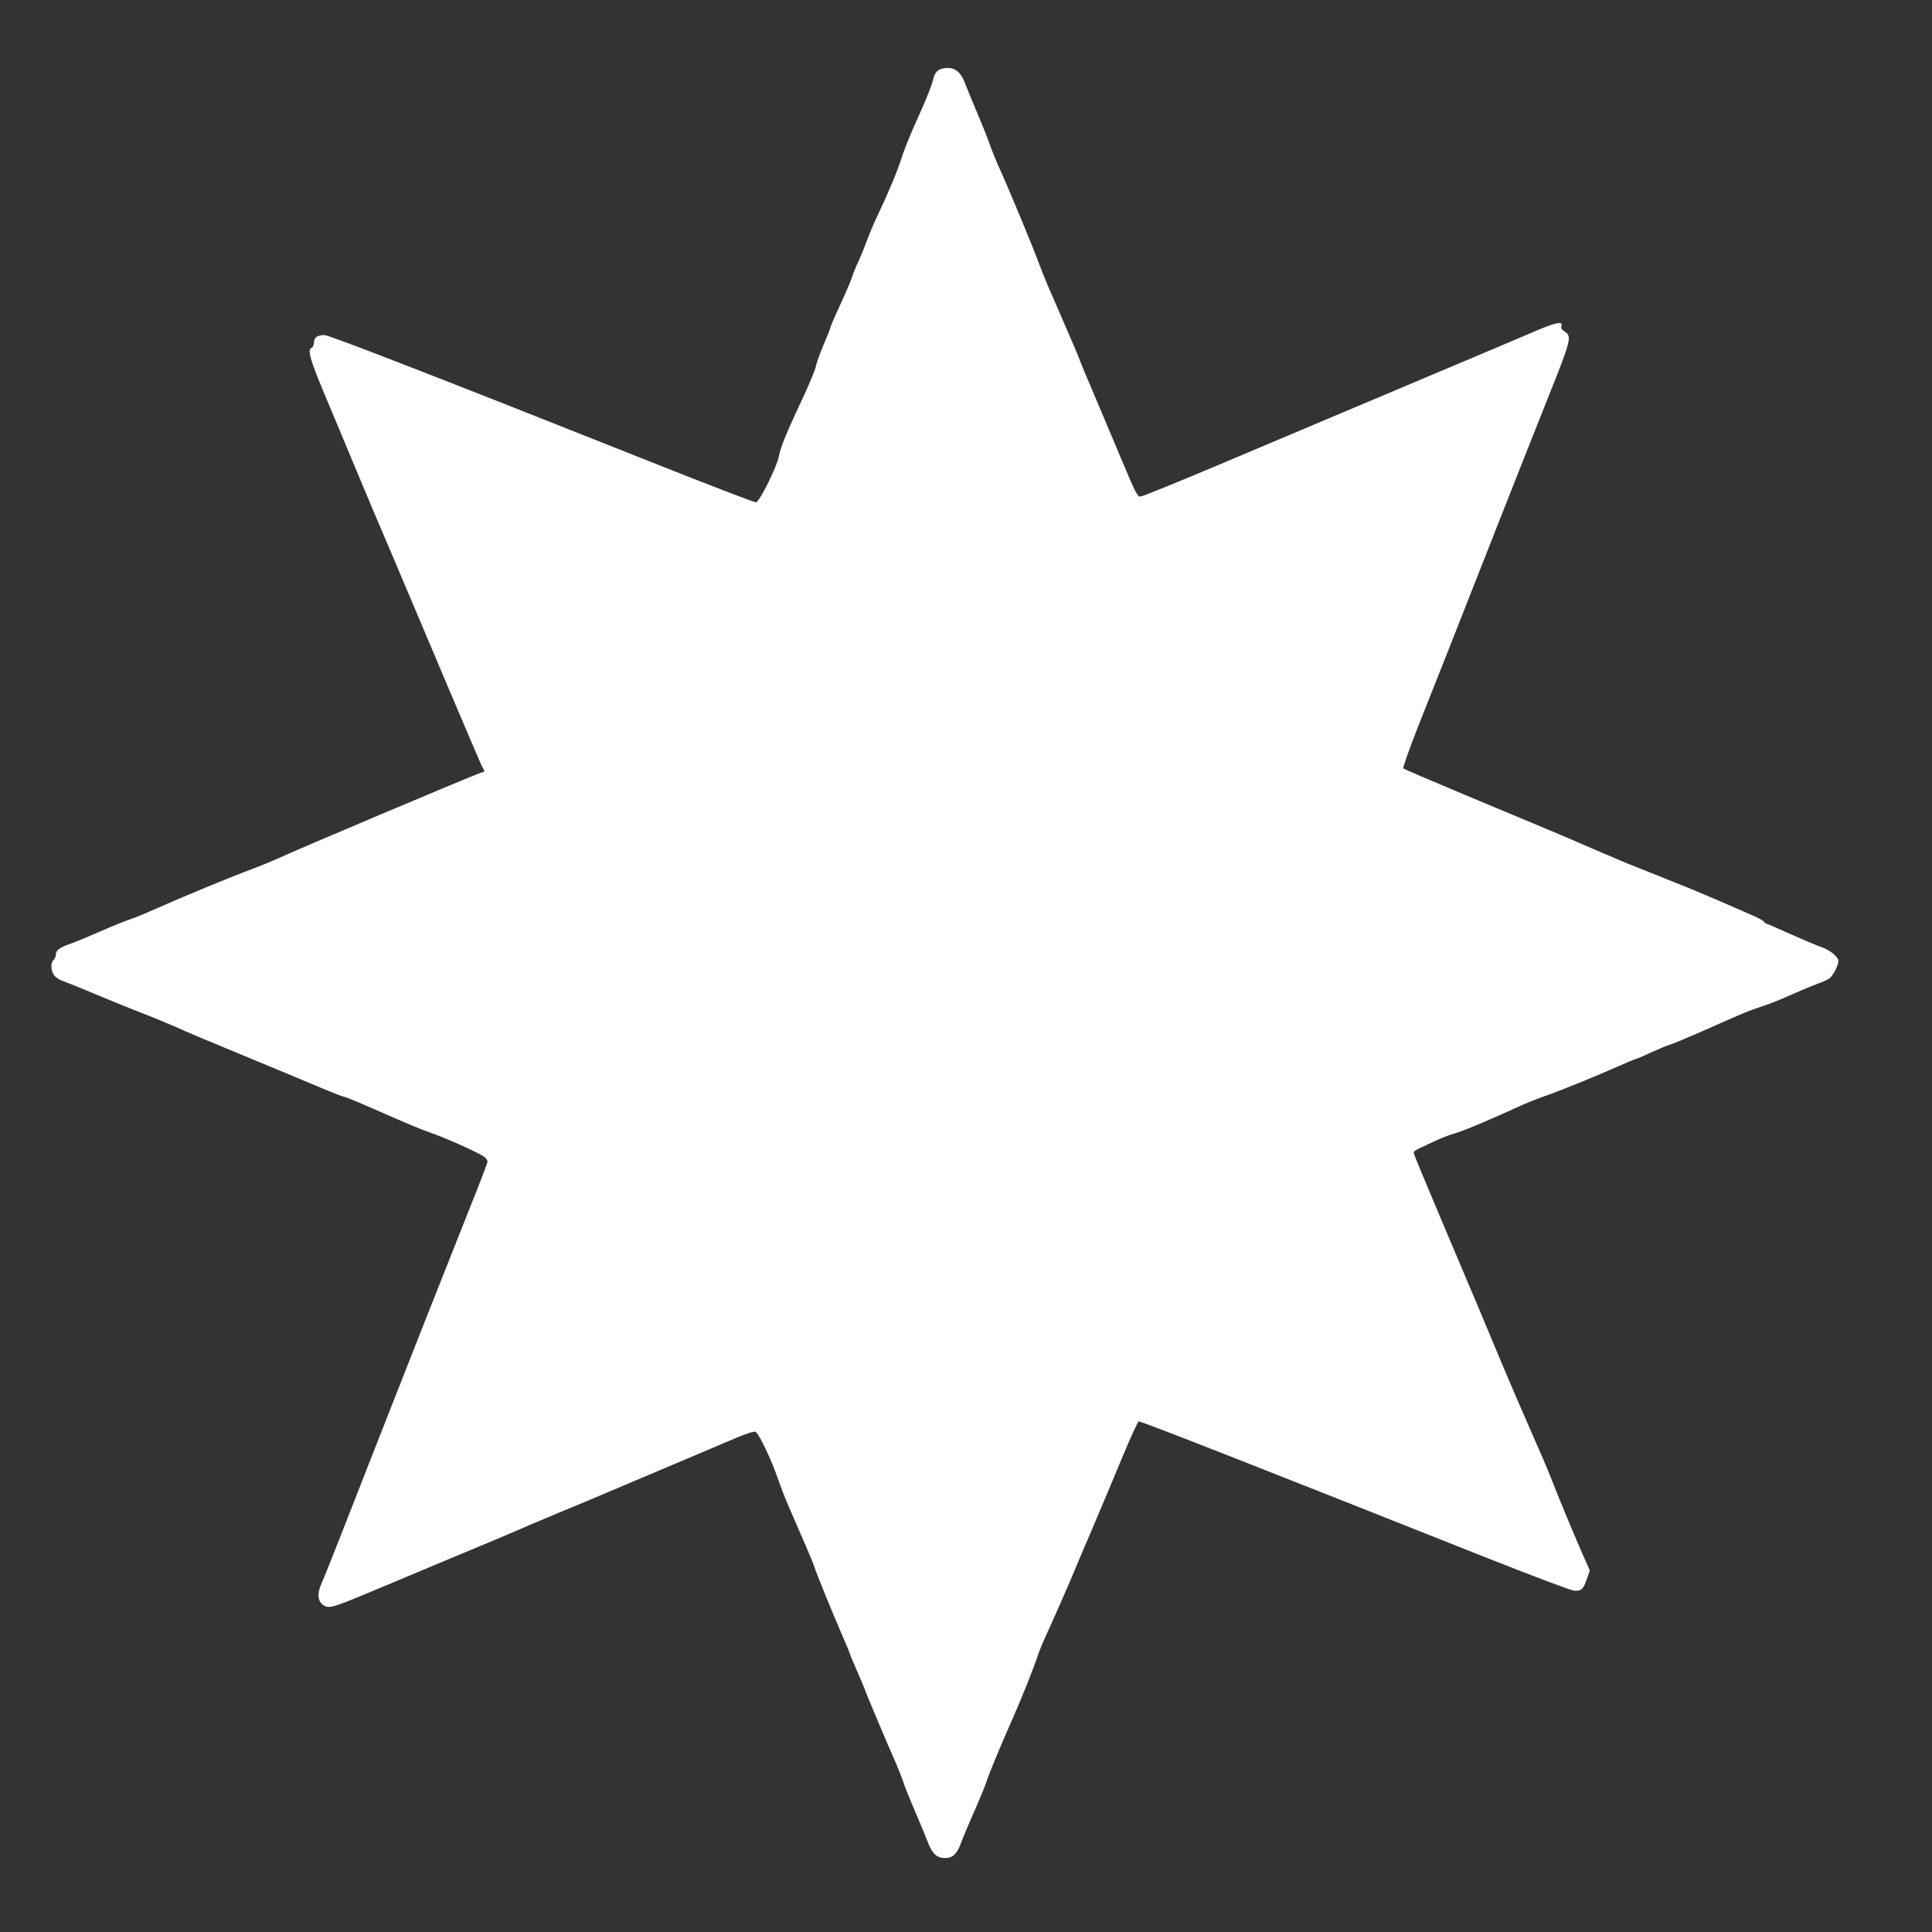
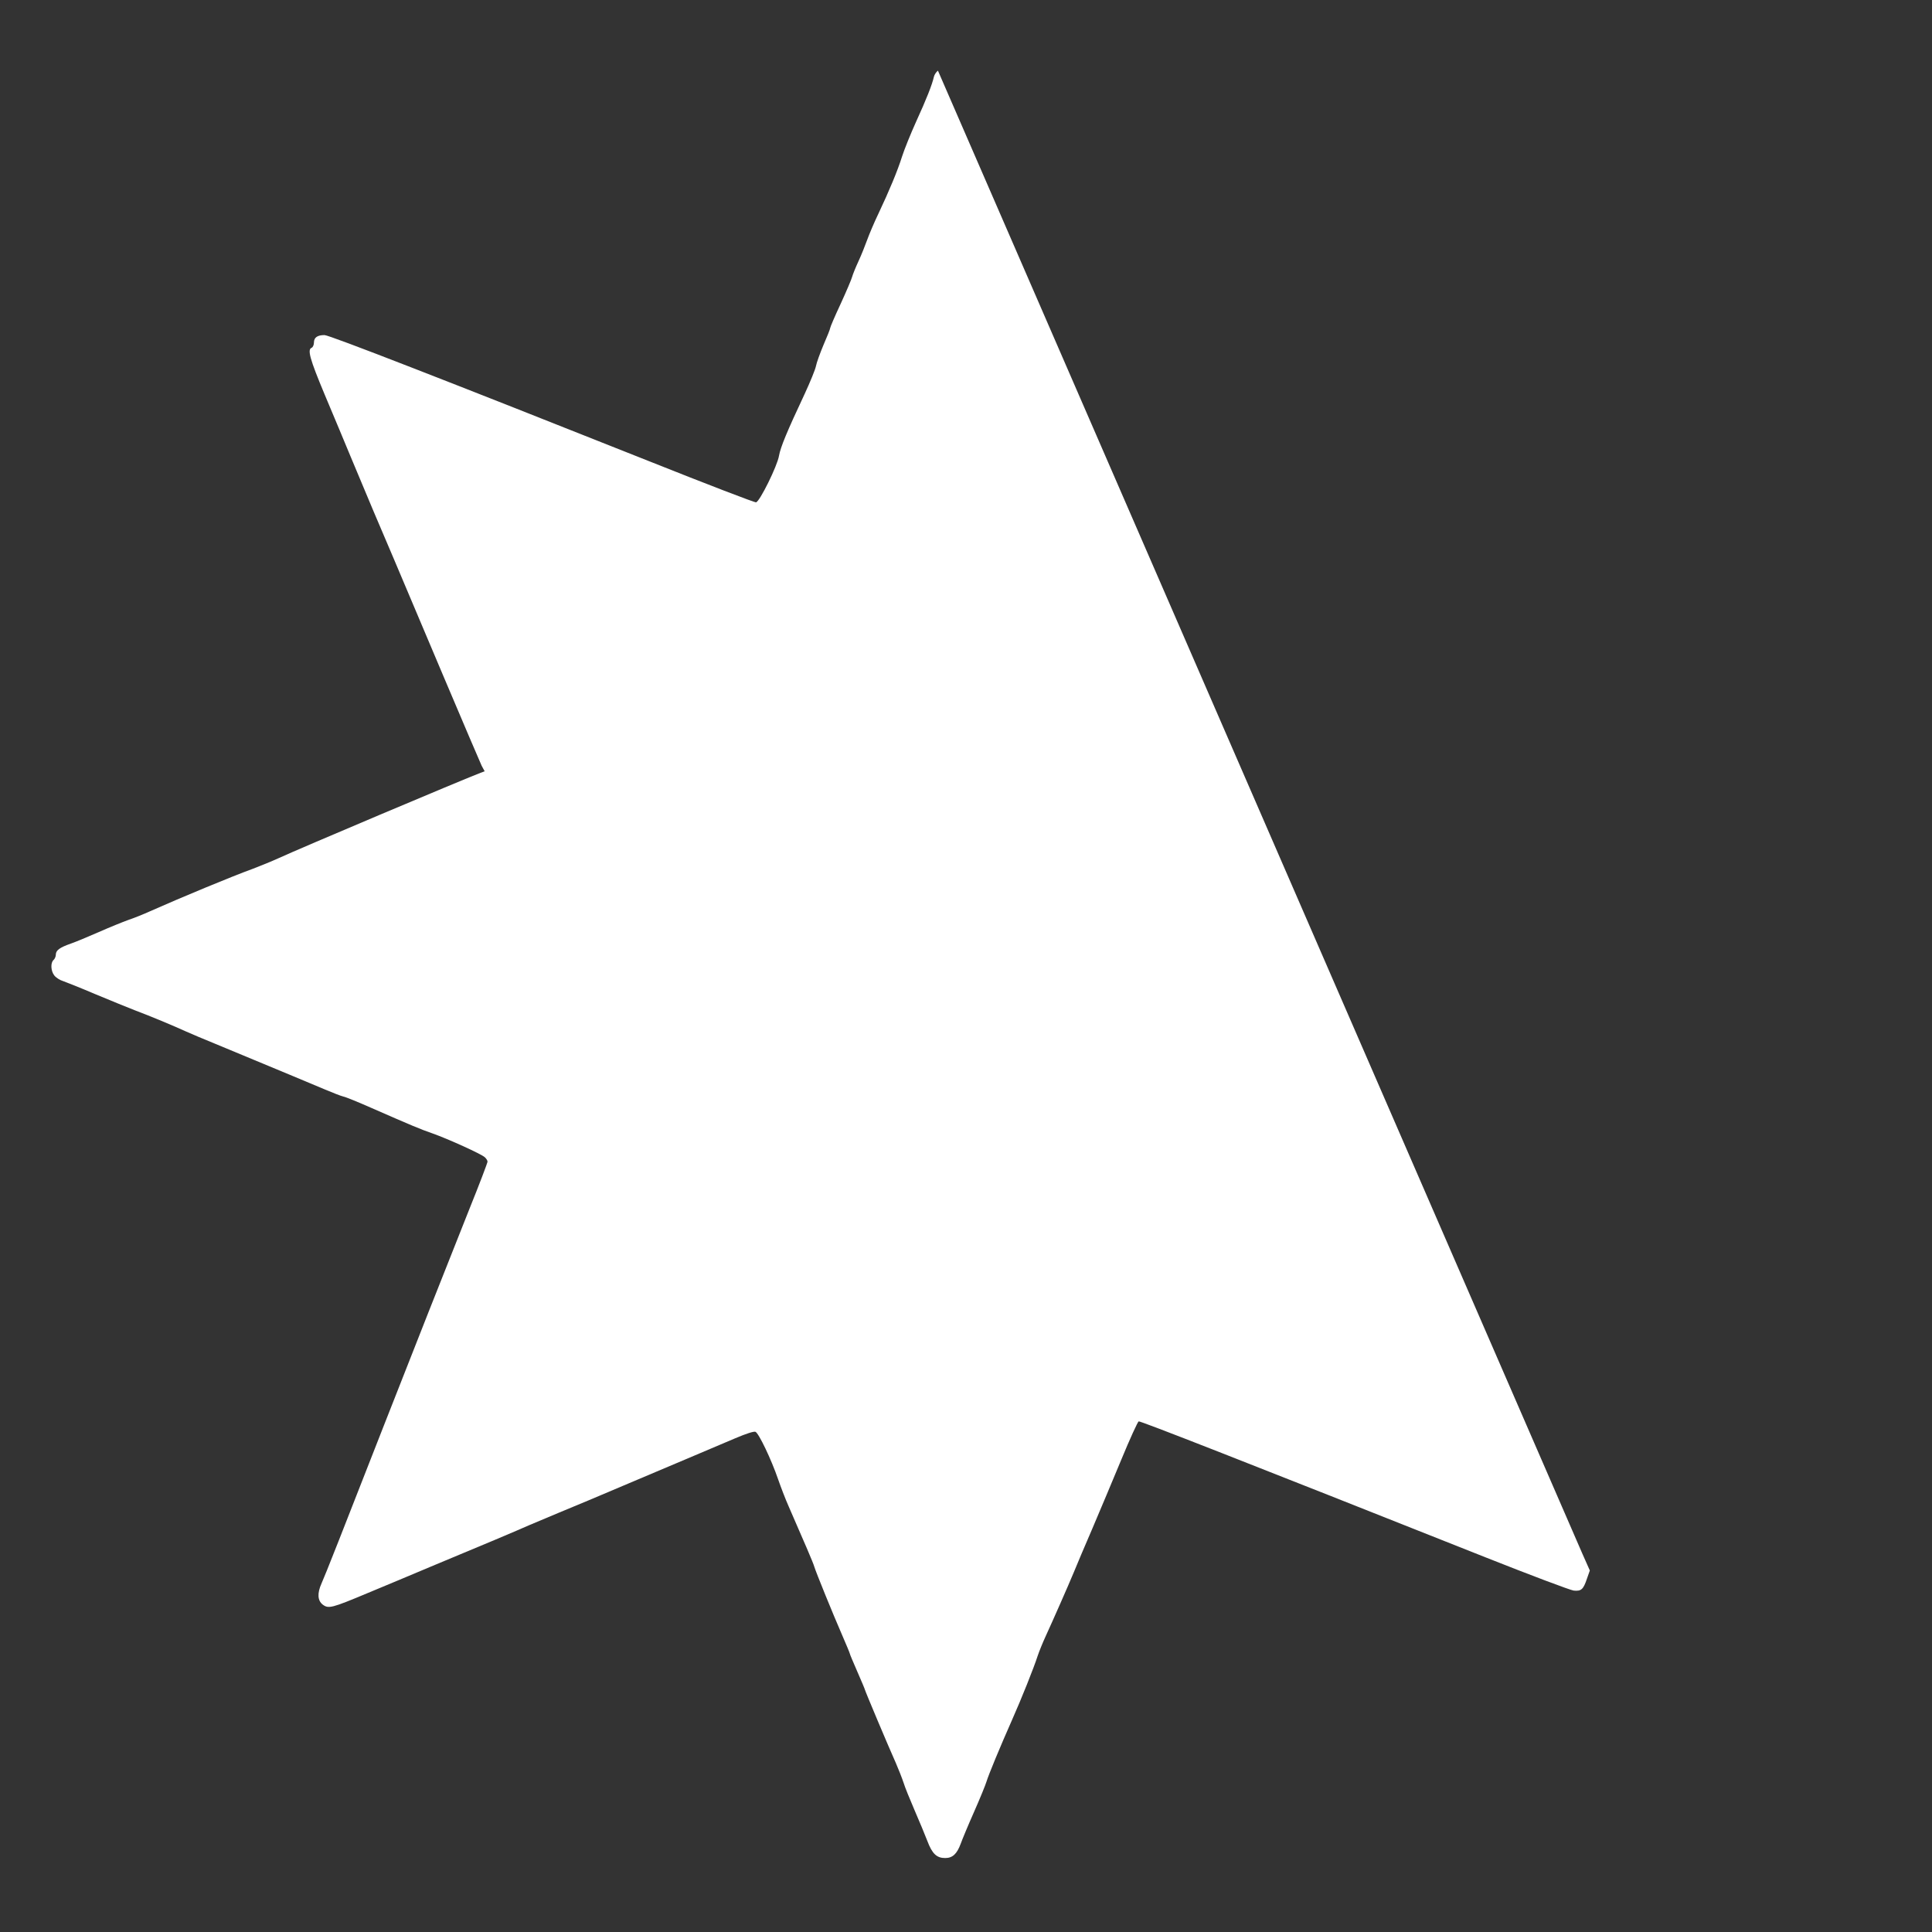
<svg xmlns="http://www.w3.org/2000/svg" version="1.0" width="1280pt" height="1280pt" viewBox="0 0 1280 1280" preserveAspectRatio="xMidYMid meet">
  <rect x="0" y="0" width="1280" height="1280" fill="#333333" stroke="none" />
  <g transform="translate(0,1280) scale(0.1,-0.1)" fill="#ffffff" stroke="none">
-     <path d="M6214 12332 c-12 -9 -24 -28 -27 -42 -11 -50 -50 -149 -117 -295 -37 -82 -79 -186 -93 -230 -30 -96 -86 -230 -157 -380 -29 -60 -62 -139 -75 -175 -13 -36 -38 -99 -57 -140 -19 -41 -38 -88 -42 -103 -4 -16 -38 -96 -76 -179 -39 -83 -70 -156 -70 -162 0 -6 -20 -56 -44 -111 -23 -55 -46 -118 -50 -140 -4 -22 -38 -105 -75 -185 -118 -251 -160 -353 -170 -410 -11 -67 -128 -304 -152 -308 -9 -2 -326 120 -705 271 -1343 534 -2122 837 -2154 837 -47 0 -70 -16 -70 -49 0 -16 -7 -31 -15 -35 -30 -11 -13 -73 86 -310 56 -132 134 -320 174 -416 125 -300 179 -427 283 -670 55 -129 204 -482 332 -785 128 -302 241 -567 251 -588 l20 -37 -27 -10 c-128 -49 -1201 -502 -1339 -566 -44 -20 -120 -51 -170 -70 -143 -52 -475 -190 -680 -281 -44 -20 -109 -46 -145 -58 -36 -13 -123 -48 -195 -80 -71 -31 -155 -66 -184 -76 -75 -26 -101 -45 -101 -73 0 -13 -7 -29 -15 -36 -21 -18 -19 -73 5 -103 11 -14 37 -31 58 -37 20 -7 116 -45 212 -86 96 -40 216 -89 265 -108 101 -38 250 -100 340 -141 33 -15 119 -51 190 -80 72 -30 189 -78 260 -108 72 -30 186 -77 255 -106 69 -29 166 -69 215 -90 50 -21 103 -42 120 -46 16 -3 99 -37 185 -75 274 -120 324 -141 405 -169 102 -36 323 -136 347 -158 10 -9 18 -22 18 -29 0 -8 -54 -150 -121 -316 -109 -273 -425 -1072 -566 -1433 -270 -691 -393 -1003 -413 -1046 -29 -65 -26 -112 7 -139 39 -30 59 -25 300 76 115 48 303 126 418 175 323 134 584 244 648 273 32 14 120 51 195 82 75 31 166 69 202 84 36 15 153 65 260 110 107 45 285 120 395 167 110 47 252 107 316 134 73 31 123 47 134 43 22 -9 105 -183 150 -314 18 -52 49 -133 70 -180 104 -238 164 -377 170 -400 11 -37 125 -317 184 -452 28 -64 51 -120 51 -123 0 -4 23 -58 50 -120 27 -62 50 -116 50 -119 0 -6 153 -370 205 -486 18 -41 41 -100 51 -130 9 -30 43 -113 74 -185 31 -71 69 -163 84 -202 32 -85 62 -113 118 -113 49 0 78 27 103 95 10 28 49 122 88 210 39 88 76 179 83 202 14 46 88 225 169 408 61 137 144 344 170 425 10 30 34 89 53 130 49 107 148 331 187 425 18 44 73 175 123 290 49 116 136 321 192 457 56 136 108 249 114 251 10 4 687 -261 2296 -900 300 -119 563 -218 586 -221 50 -5 64 7 88 79 l19 54 -51 115 c-68 156 -163 386 -205 495 -19 50 -81 194 -137 320 -56 127 -139 320 -185 430 -97 234 -180 430 -415 985 -94 223 -172 411 -173 419 -2 15 -3 15 126 75 53 25 119 51 145 57 47 12 257 100 427 179 50 23 128 54 175 70 88 30 329 128 485 197 50 22 101 44 115 48 14 4 61 24 105 45 44 20 98 43 120 49 22 7 112 45 200 83 88 39 198 88 245 108 47 21 121 49 165 63 45 14 133 49 195 78 63 28 140 60 169 70 30 11 66 26 79 35 25 16 61 86 62 117 0 27 -58 75 -115 93 -27 9 -118 48 -202 85 -84 38 -155 69 -159 69 -4 0 -12 6 -18 14 -6 8 -45 29 -86 46 -41 18 -142 62 -225 98 -82 35 -205 87 -272 113 -68 27 -178 71 -245 98 -68 26 -193 79 -278 116 -85 37 -227 98 -315 135 -88 37 -340 142 -560 234 -220 92 -404 171 -408 175 -4 4 40 129 98 277 59 148 140 352 180 454 40 102 182 462 315 800 133 338 295 748 360 910 163 407 166 421 114 455 -18 11 -23 22 -19 36 11 33 -38 23 -174 -35 -69 -30 -245 -104 -391 -166 -146 -61 -391 -165 -545 -230 -154 -65 -365 -154 -470 -198 -104 -44 -415 -175 -689 -291 -275 -116 -509 -211 -521 -211 -20 0 -35 31 -130 258 -59 141 -141 336 -182 432 -42 96 -81 191 -88 211 -12 34 -31 78 -175 409 -33 74 -73 171 -89 215 -55 147 -189 471 -276 665 -23 52 -50 120 -60 150 -10 30 -46 120 -80 200 -34 80 -70 168 -80 195 -27 73 -63 105 -117 105 -26 0 -52 -7 -64 -18z" />
+     <path d="M6214 12332 c-12 -9 -24 -28 -27 -42 -11 -50 -50 -149 -117 -295 -37 -82 -79 -186 -93 -230 -30 -96 -86 -230 -157 -380 -29 -60 -62 -139 -75 -175 -13 -36 -38 -99 -57 -140 -19 -41 -38 -88 -42 -103 -4 -16 -38 -96 -76 -179 -39 -83 -70 -156 -70 -162 0 -6 -20 -56 -44 -111 -23 -55 -46 -118 -50 -140 -4 -22 -38 -105 -75 -185 -118 -251 -160 -353 -170 -410 -11 -67 -128 -304 -152 -308 -9 -2 -326 120 -705 271 -1343 534 -2122 837 -2154 837 -47 0 -70 -16 -70 -49 0 -16 -7 -31 -15 -35 -30 -11 -13 -73 86 -310 56 -132 134 -320 174 -416 125 -300 179 -427 283 -670 55 -129 204 -482 332 -785 128 -302 241 -567 251 -588 l20 -37 -27 -10 c-128 -49 -1201 -502 -1339 -566 -44 -20 -120 -51 -170 -70 -143 -52 -475 -190 -680 -281 -44 -20 -109 -46 -145 -58 -36 -13 -123 -48 -195 -80 -71 -31 -155 -66 -184 -76 -75 -26 -101 -45 -101 -73 0 -13 -7 -29 -15 -36 -21 -18 -19 -73 5 -103 11 -14 37 -31 58 -37 20 -7 116 -45 212 -86 96 -40 216 -89 265 -108 101 -38 250 -100 340 -141 33 -15 119 -51 190 -80 72 -30 189 -78 260 -108 72 -30 186 -77 255 -106 69 -29 166 -69 215 -90 50 -21 103 -42 120 -46 16 -3 99 -37 185 -75 274 -120 324 -141 405 -169 102 -36 323 -136 347 -158 10 -9 18 -22 18 -29 0 -8 -54 -150 -121 -316 -109 -273 -425 -1072 -566 -1433 -270 -691 -393 -1003 -413 -1046 -29 -65 -26 -112 7 -139 39 -30 59 -25 300 76 115 48 303 126 418 175 323 134 584 244 648 273 32 14 120 51 195 82 75 31 166 69 202 84 36 15 153 65 260 110 107 45 285 120 395 167 110 47 252 107 316 134 73 31 123 47 134 43 22 -9 105 -183 150 -314 18 -52 49 -133 70 -180 104 -238 164 -377 170 -400 11 -37 125 -317 184 -452 28 -64 51 -120 51 -123 0 -4 23 -58 50 -120 27 -62 50 -116 50 -119 0 -6 153 -370 205 -486 18 -41 41 -100 51 -130 9 -30 43 -113 74 -185 31 -71 69 -163 84 -202 32 -85 62 -113 118 -113 49 0 78 27 103 95 10 28 49 122 88 210 39 88 76 179 83 202 14 46 88 225 169 408 61 137 144 344 170 425 10 30 34 89 53 130 49 107 148 331 187 425 18 44 73 175 123 290 49 116 136 321 192 457 56 136 108 249 114 251 10 4 687 -261 2296 -900 300 -119 563 -218 586 -221 50 -5 64 7 88 79 l19 54 -51 115 z" />
  </g>
</svg>